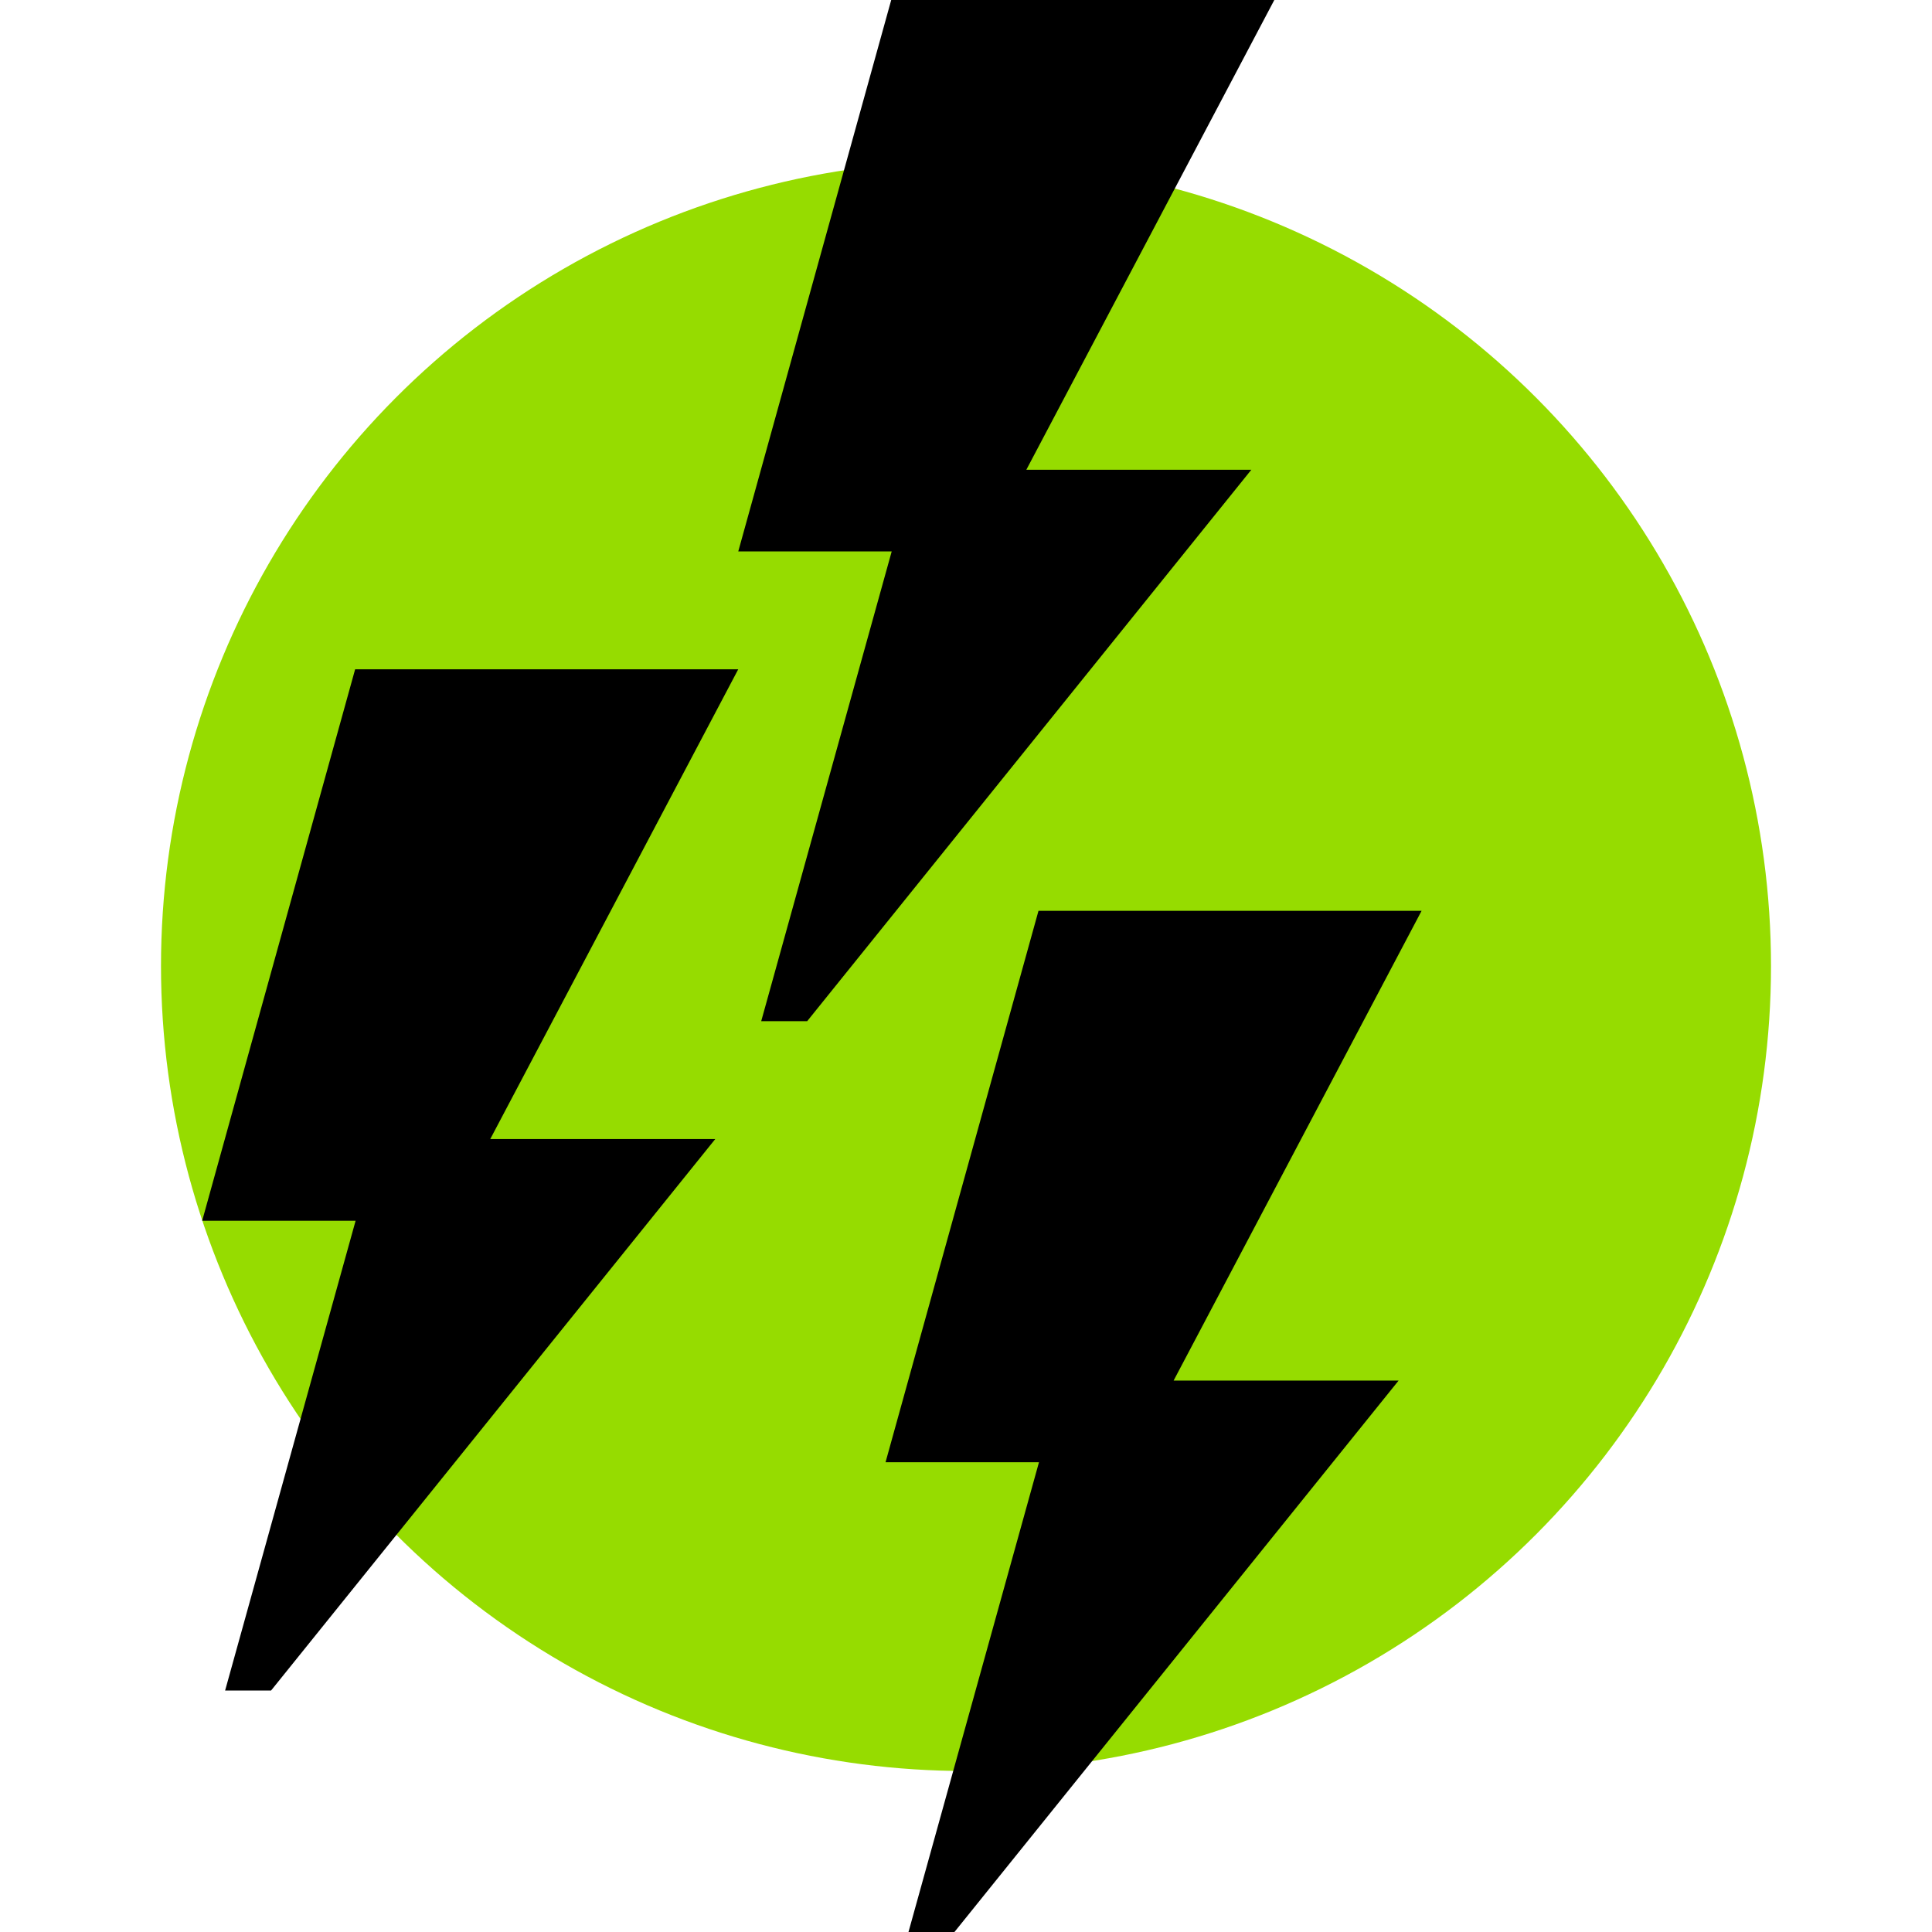
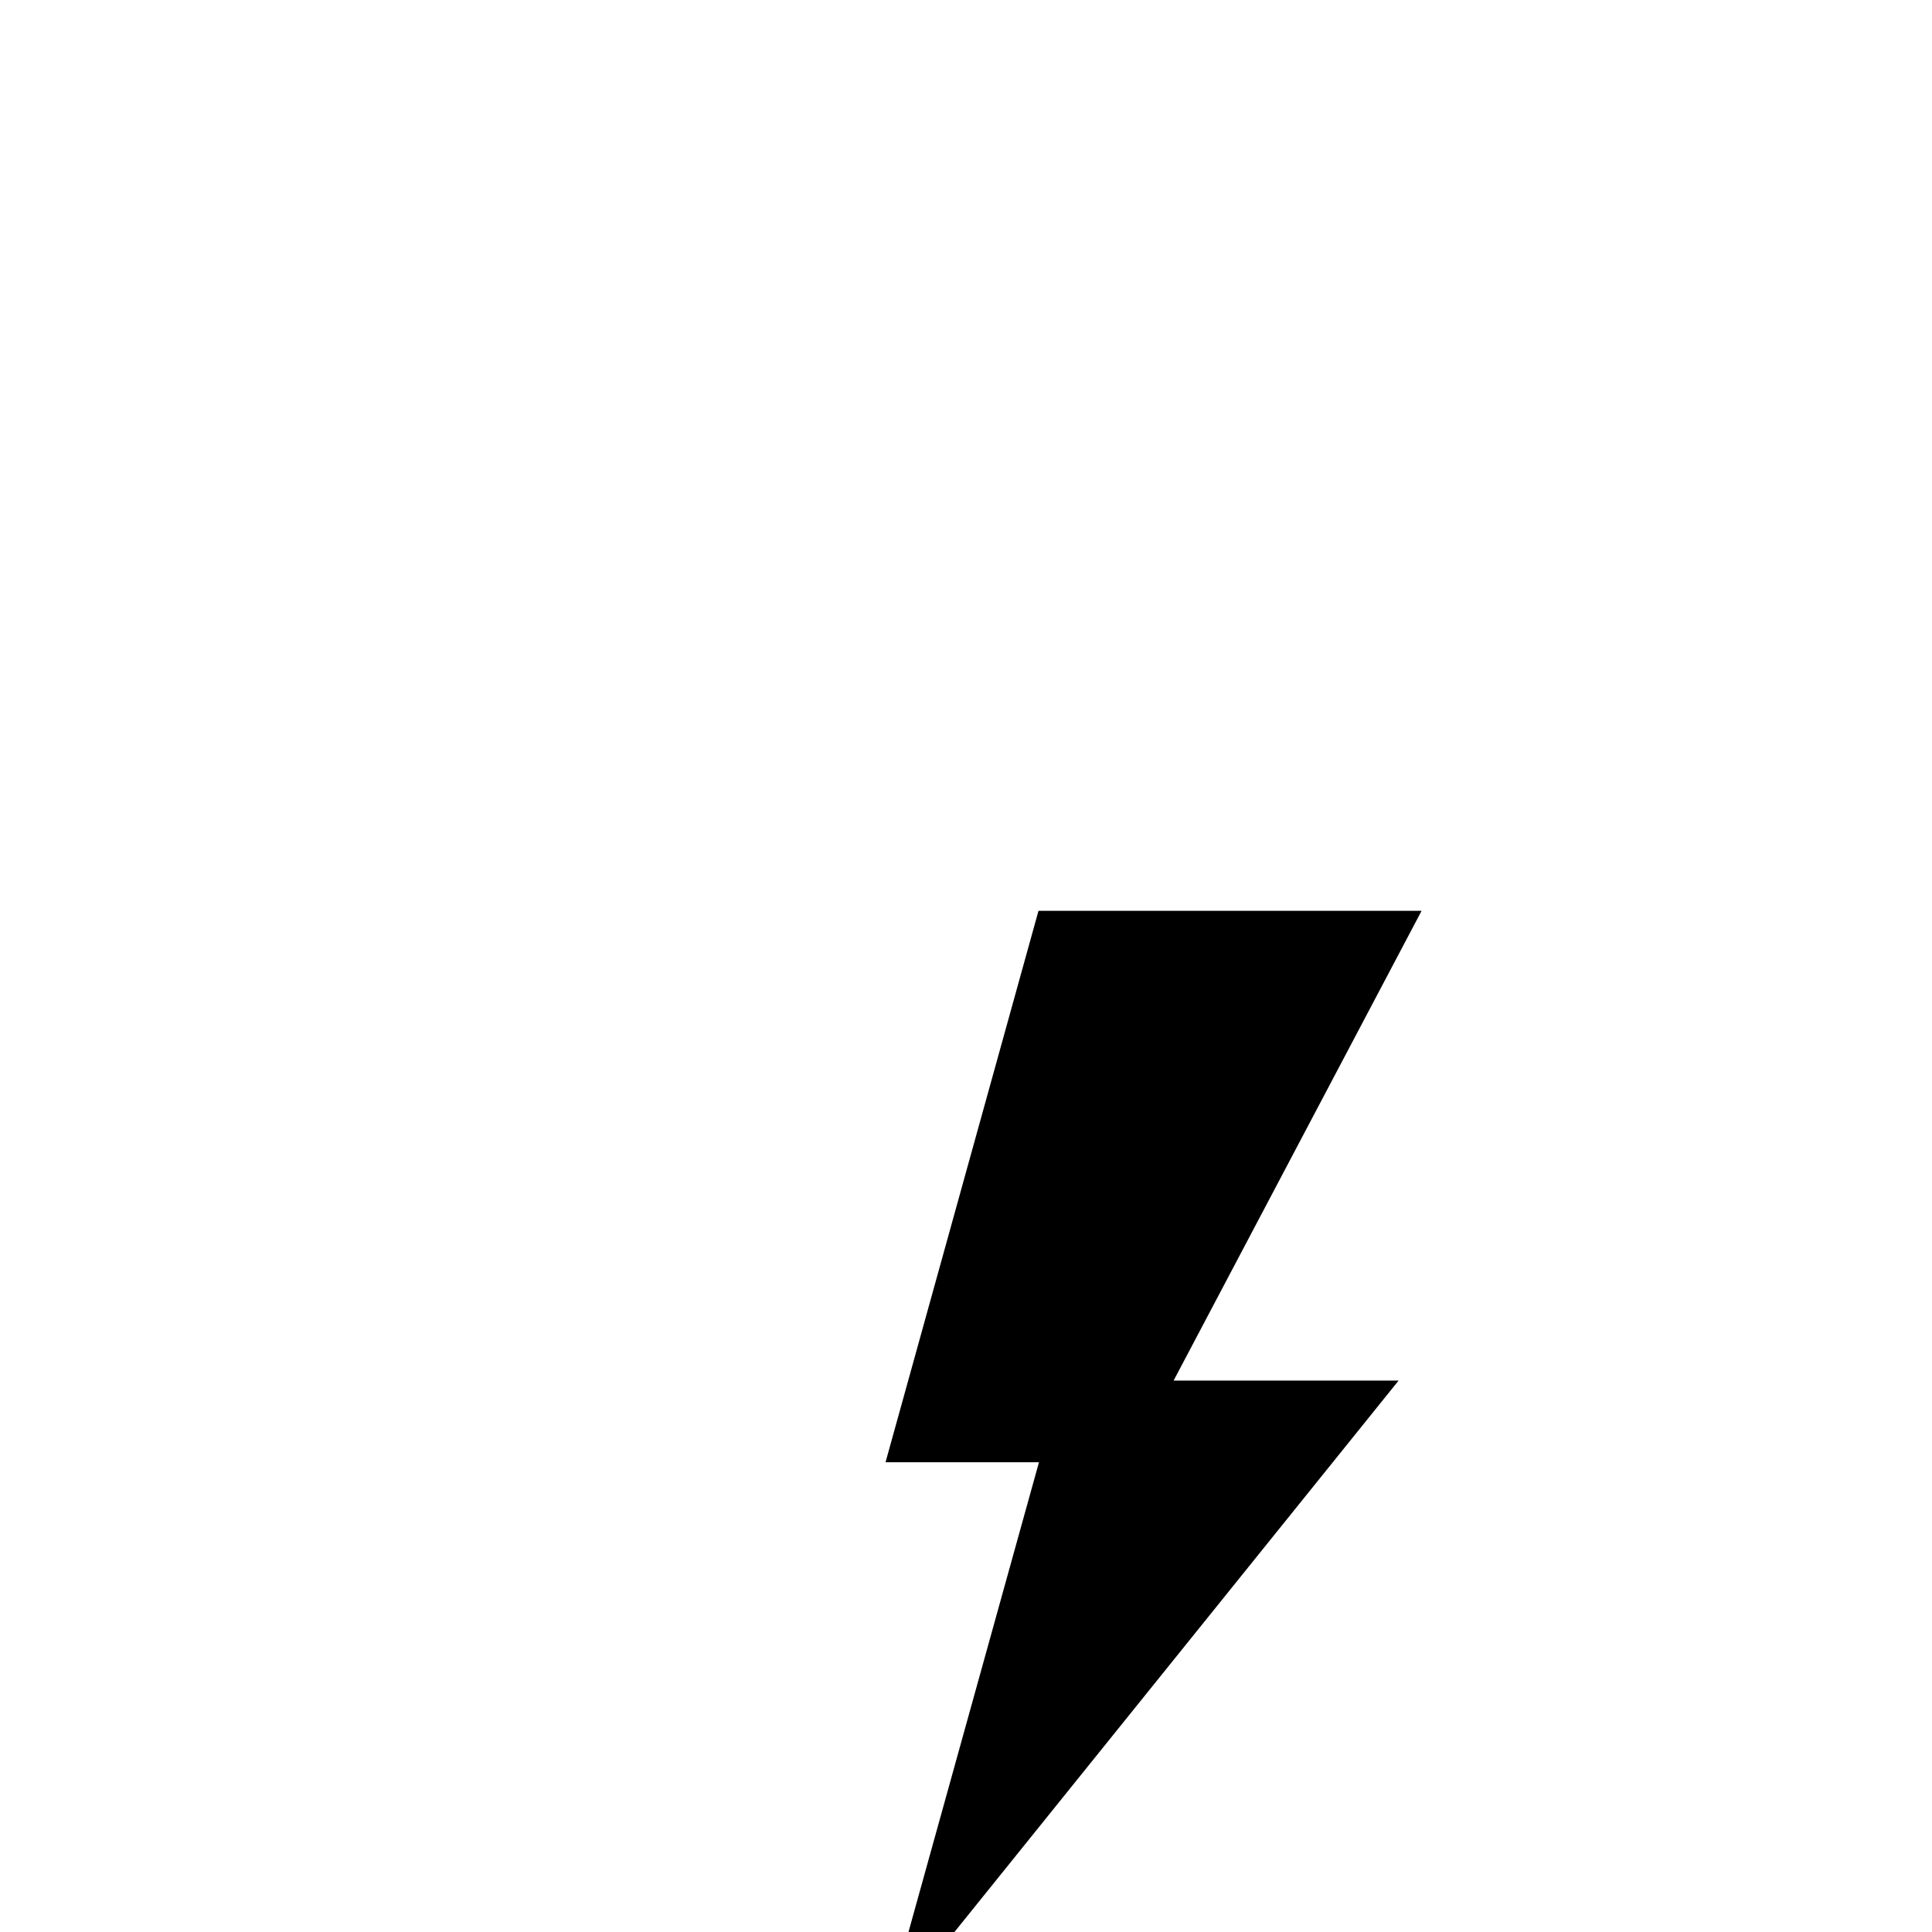
<svg xmlns="http://www.w3.org/2000/svg" width="48" height="48" viewBox="0 0 48 48">
  <g id="strommix" transform="translate(-284 -372)">
    <rect id="Hitbox" width="48" height="48" transform="translate(284 372)" fill="#fff" />
-     <circle id="Grüner_Kreis" data-name="Grüner Kreis" cx="20" cy="20" r="20" transform="translate(288 376)" fill="#96dc00" />
    <g id="energy" transform="translate(281.342 372)">
-       <path id="Pfad_128" data-name="Pfad 128" d="M34.318,0H24.8L21,13.7h3.812L21.57,25.371h1.142l11.035-13.7h-5.59Z" />
-     </g>
+       </g>
    <g id="energy-2" data-name="energy" transform="translate(285.001 394.629)">
      <path id="Pfad_128-2" data-name="Pfad 128" d="M34.318,0H24.8L21,13.7h3.812L21.57,25.371h1.142l11.035-13.7h-5.59Z" />
    </g>
    <g id="energy-3" data-name="energy" transform="translate(268.023 388.629)">
-       <path id="Pfad_128-3" data-name="Pfad 128" d="M34.318,0H24.8L21,13.7h3.812L21.57,25.371h1.142l11.035-13.7h-5.59Z" />
-     </g>
+       </g>
  </g>
</svg>